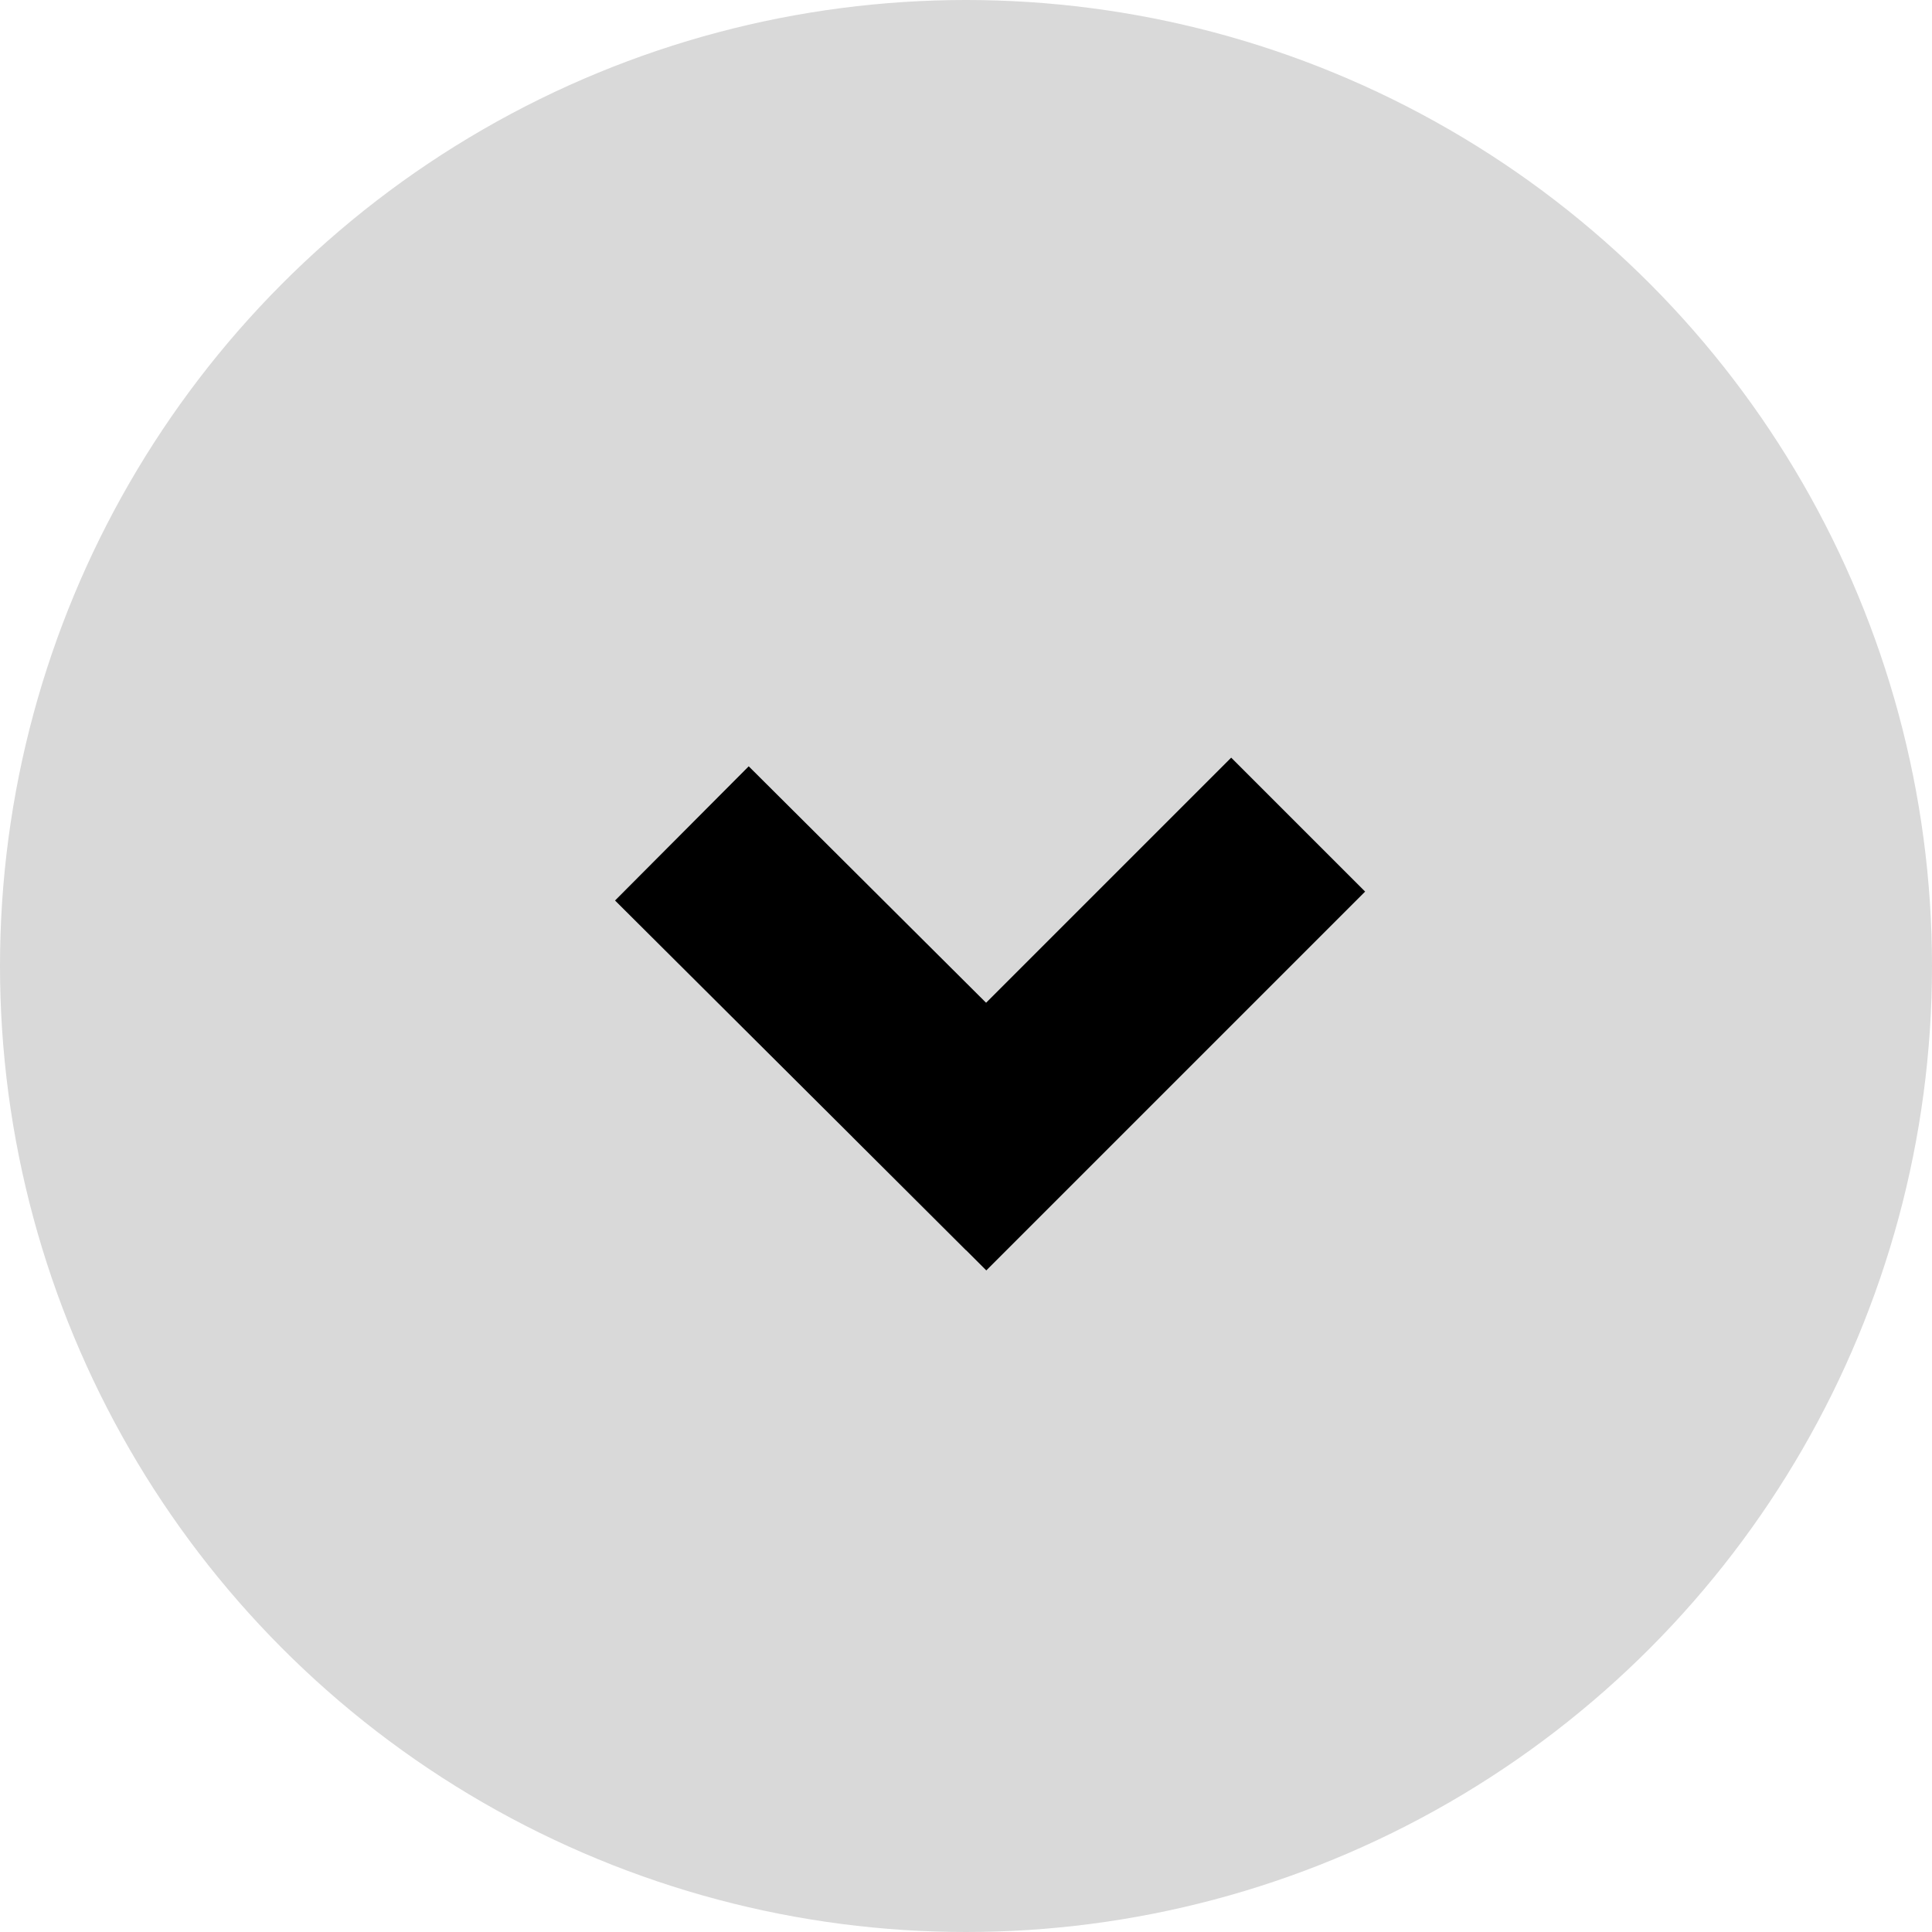
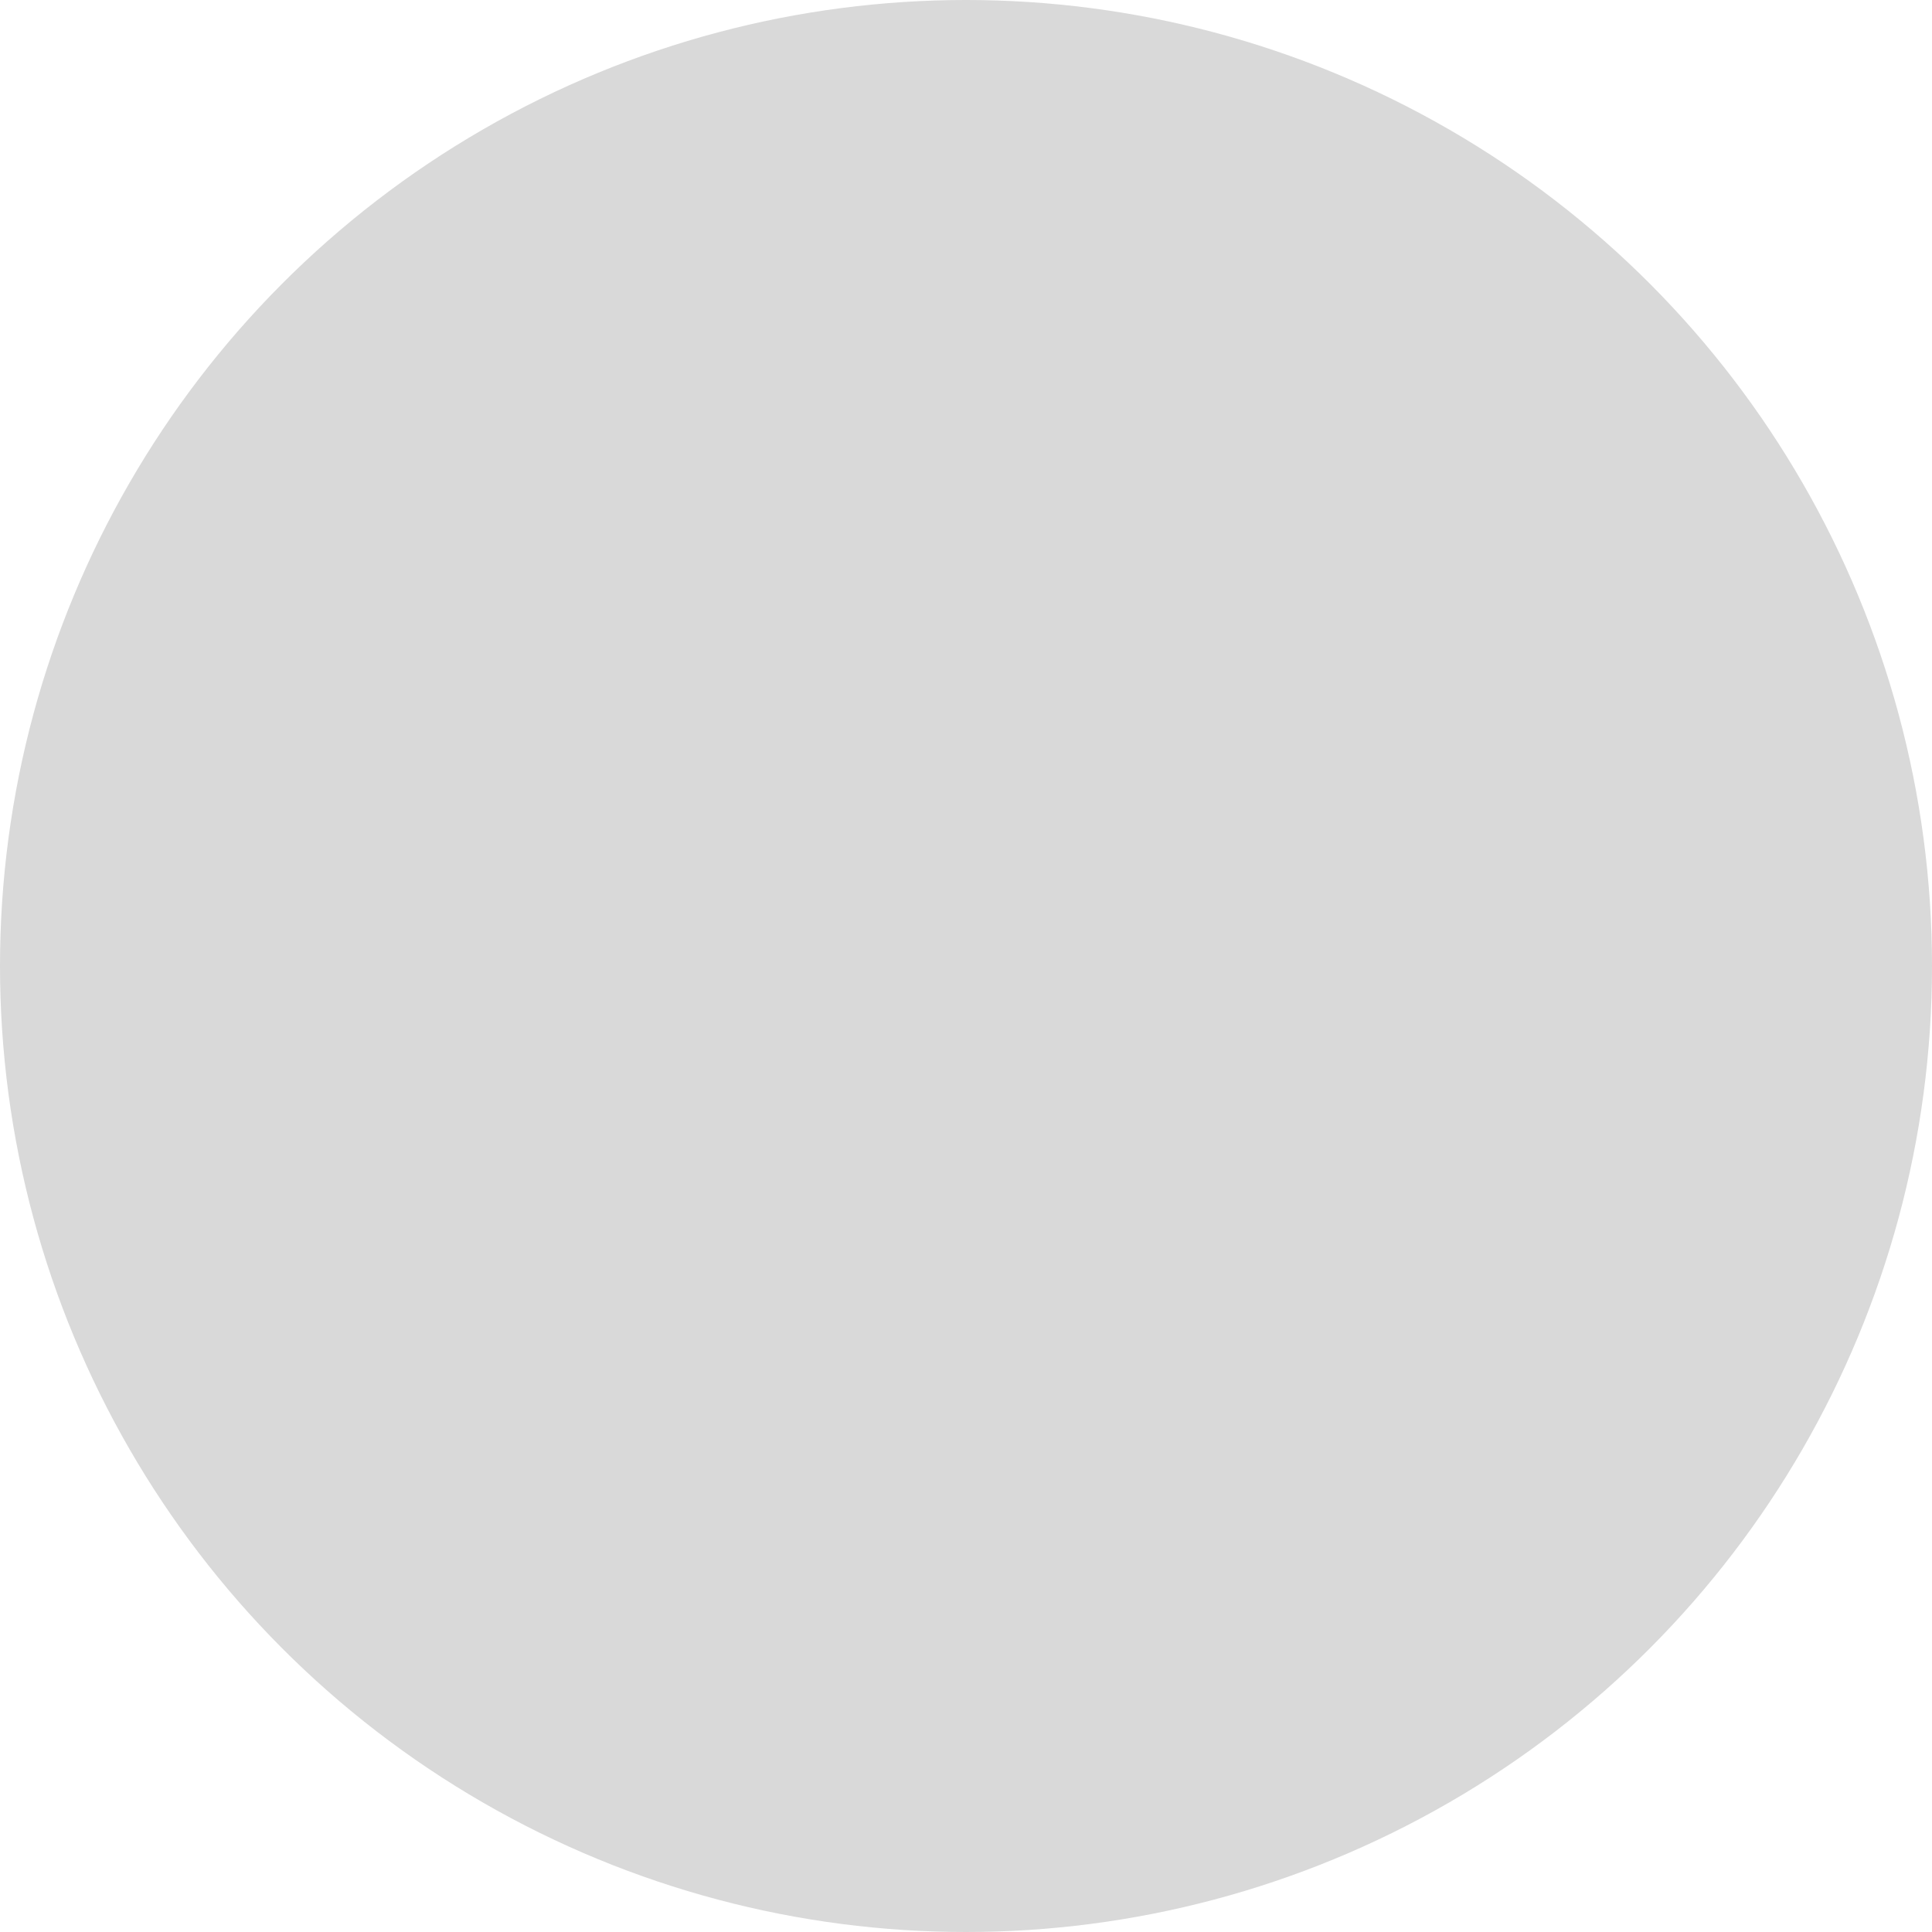
<svg xmlns="http://www.w3.org/2000/svg" width="51" height="51" viewBox="0 0 51 51" fill="none">
  <circle cx="25.5" cy="25.5" r="25.5" fill="#D9D9D9" />
-   <path d="M18 22L27.268 31.232" stroke="black" stroke-width="5" />
-   <line x1="34.268" y1="21.768" x2="24.268" y2="31.768" stroke="black" stroke-width="5" />
</svg>